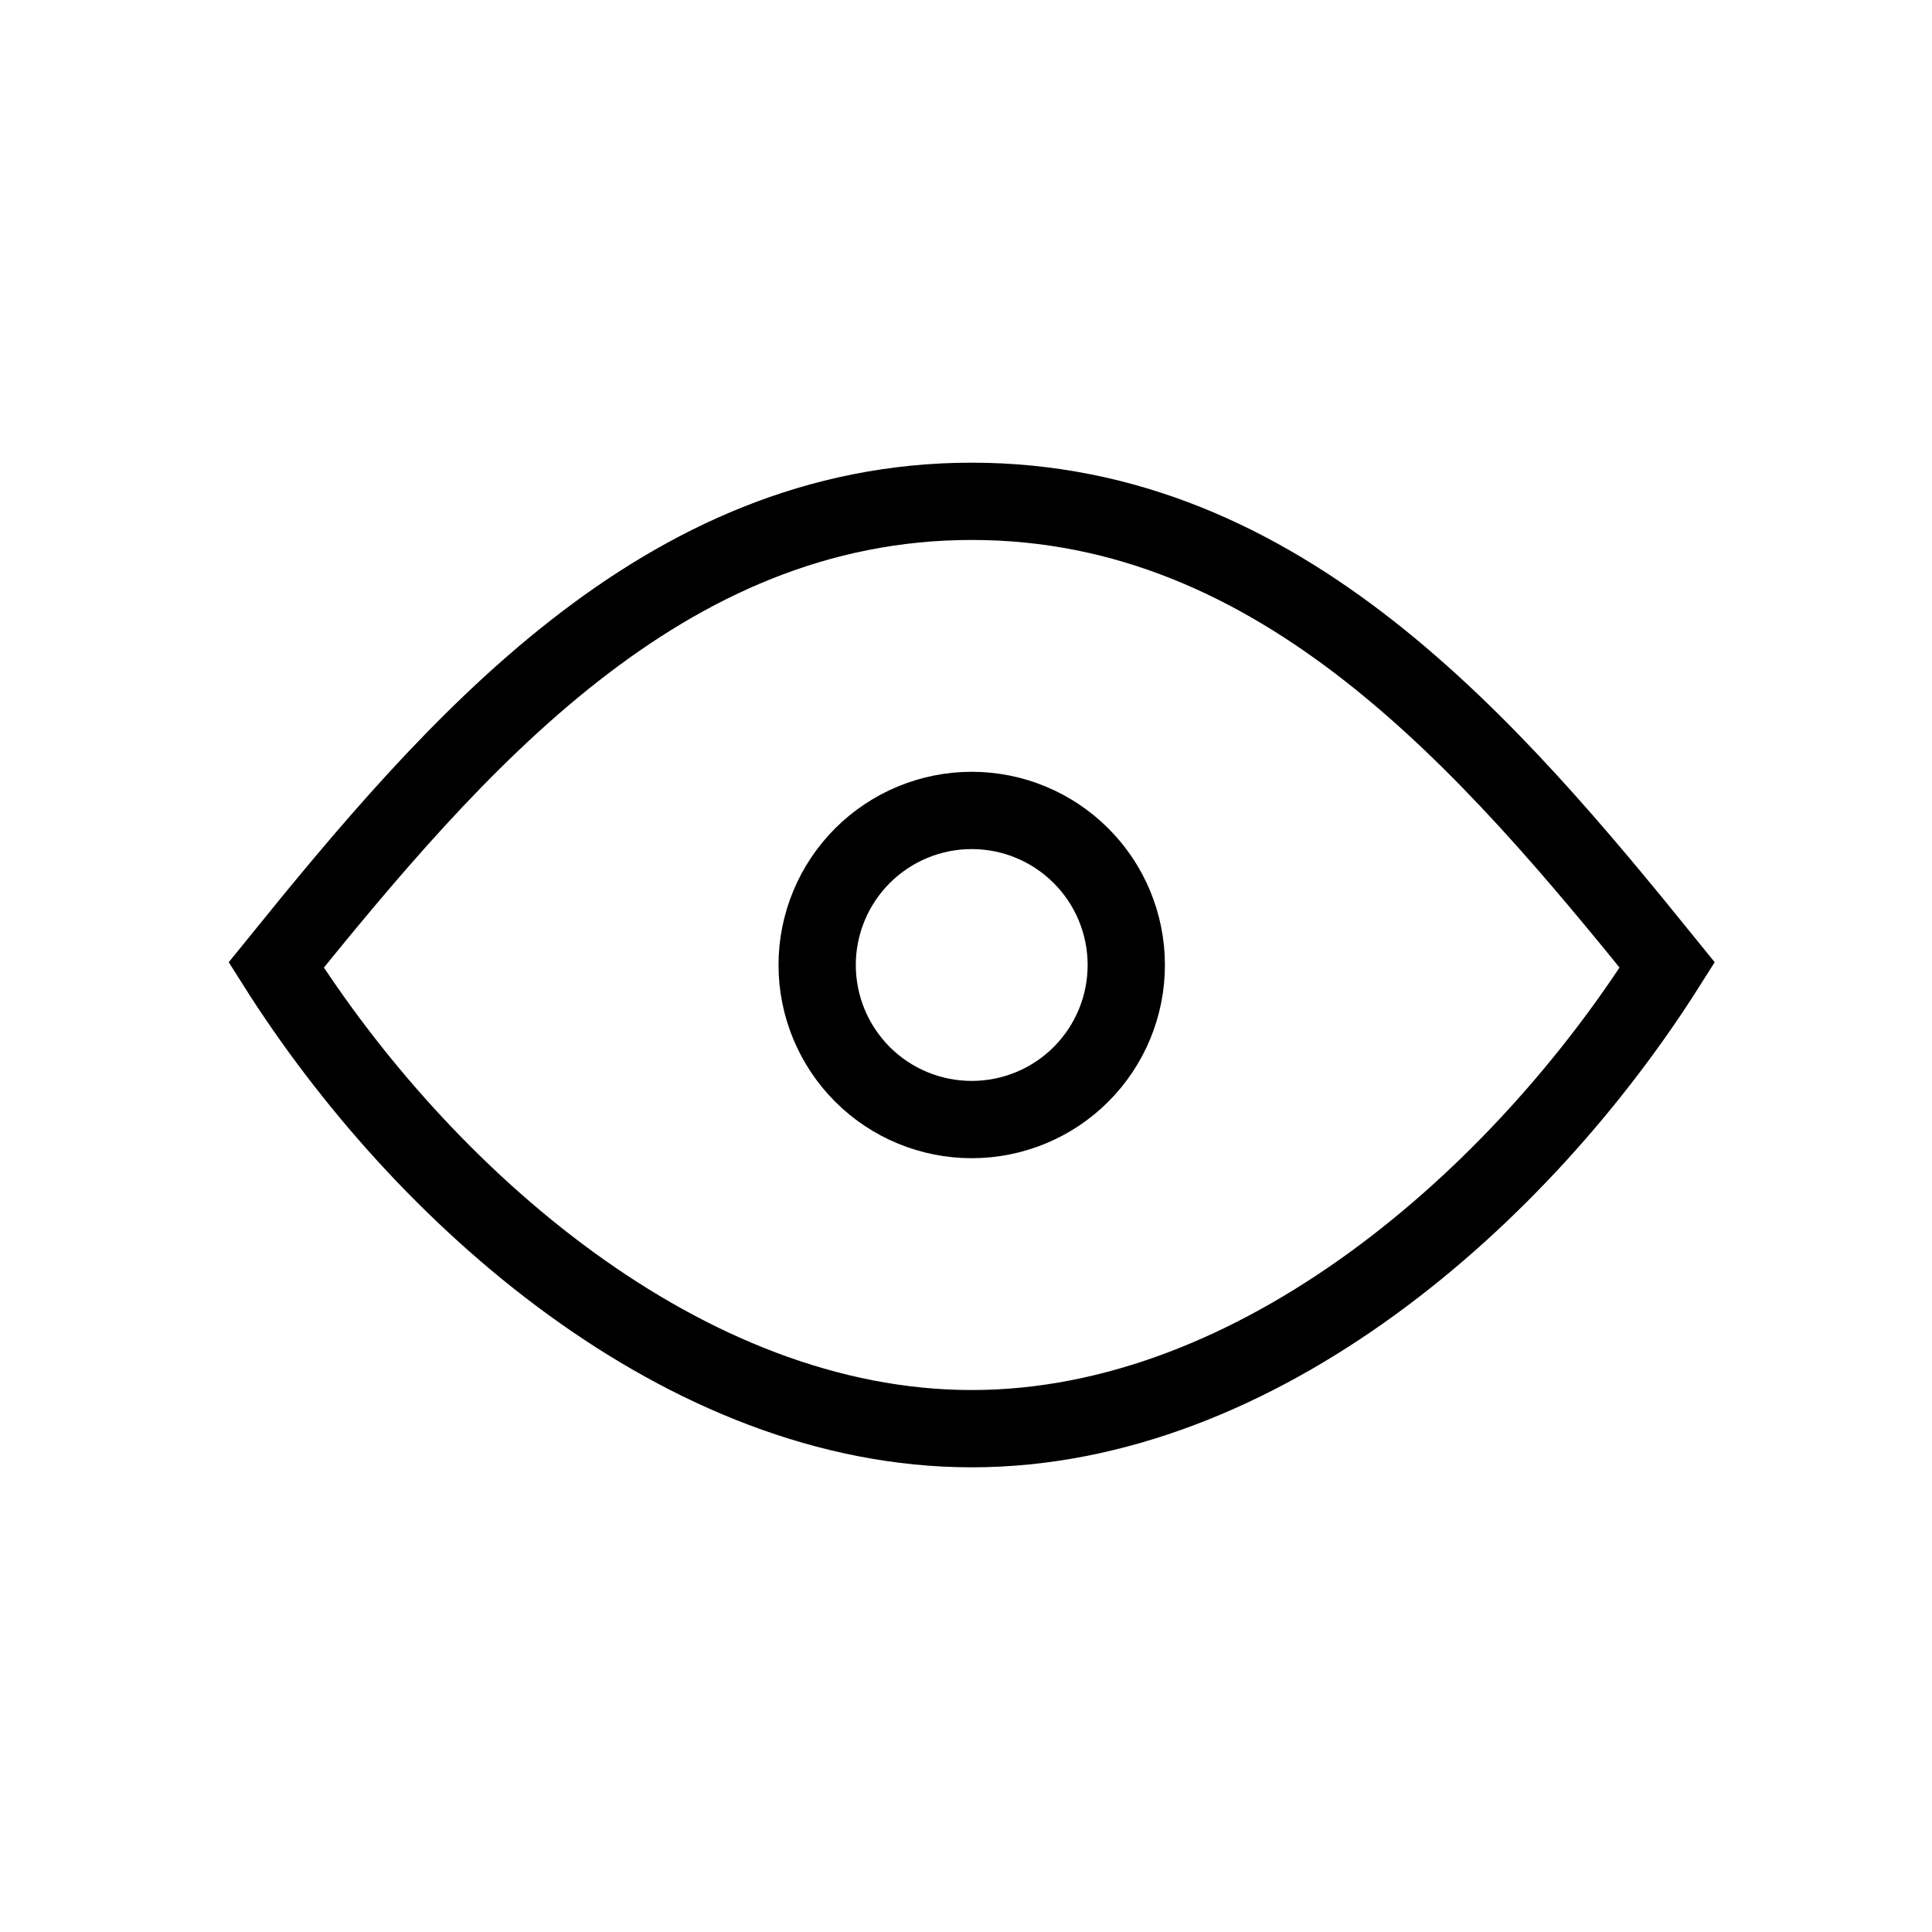
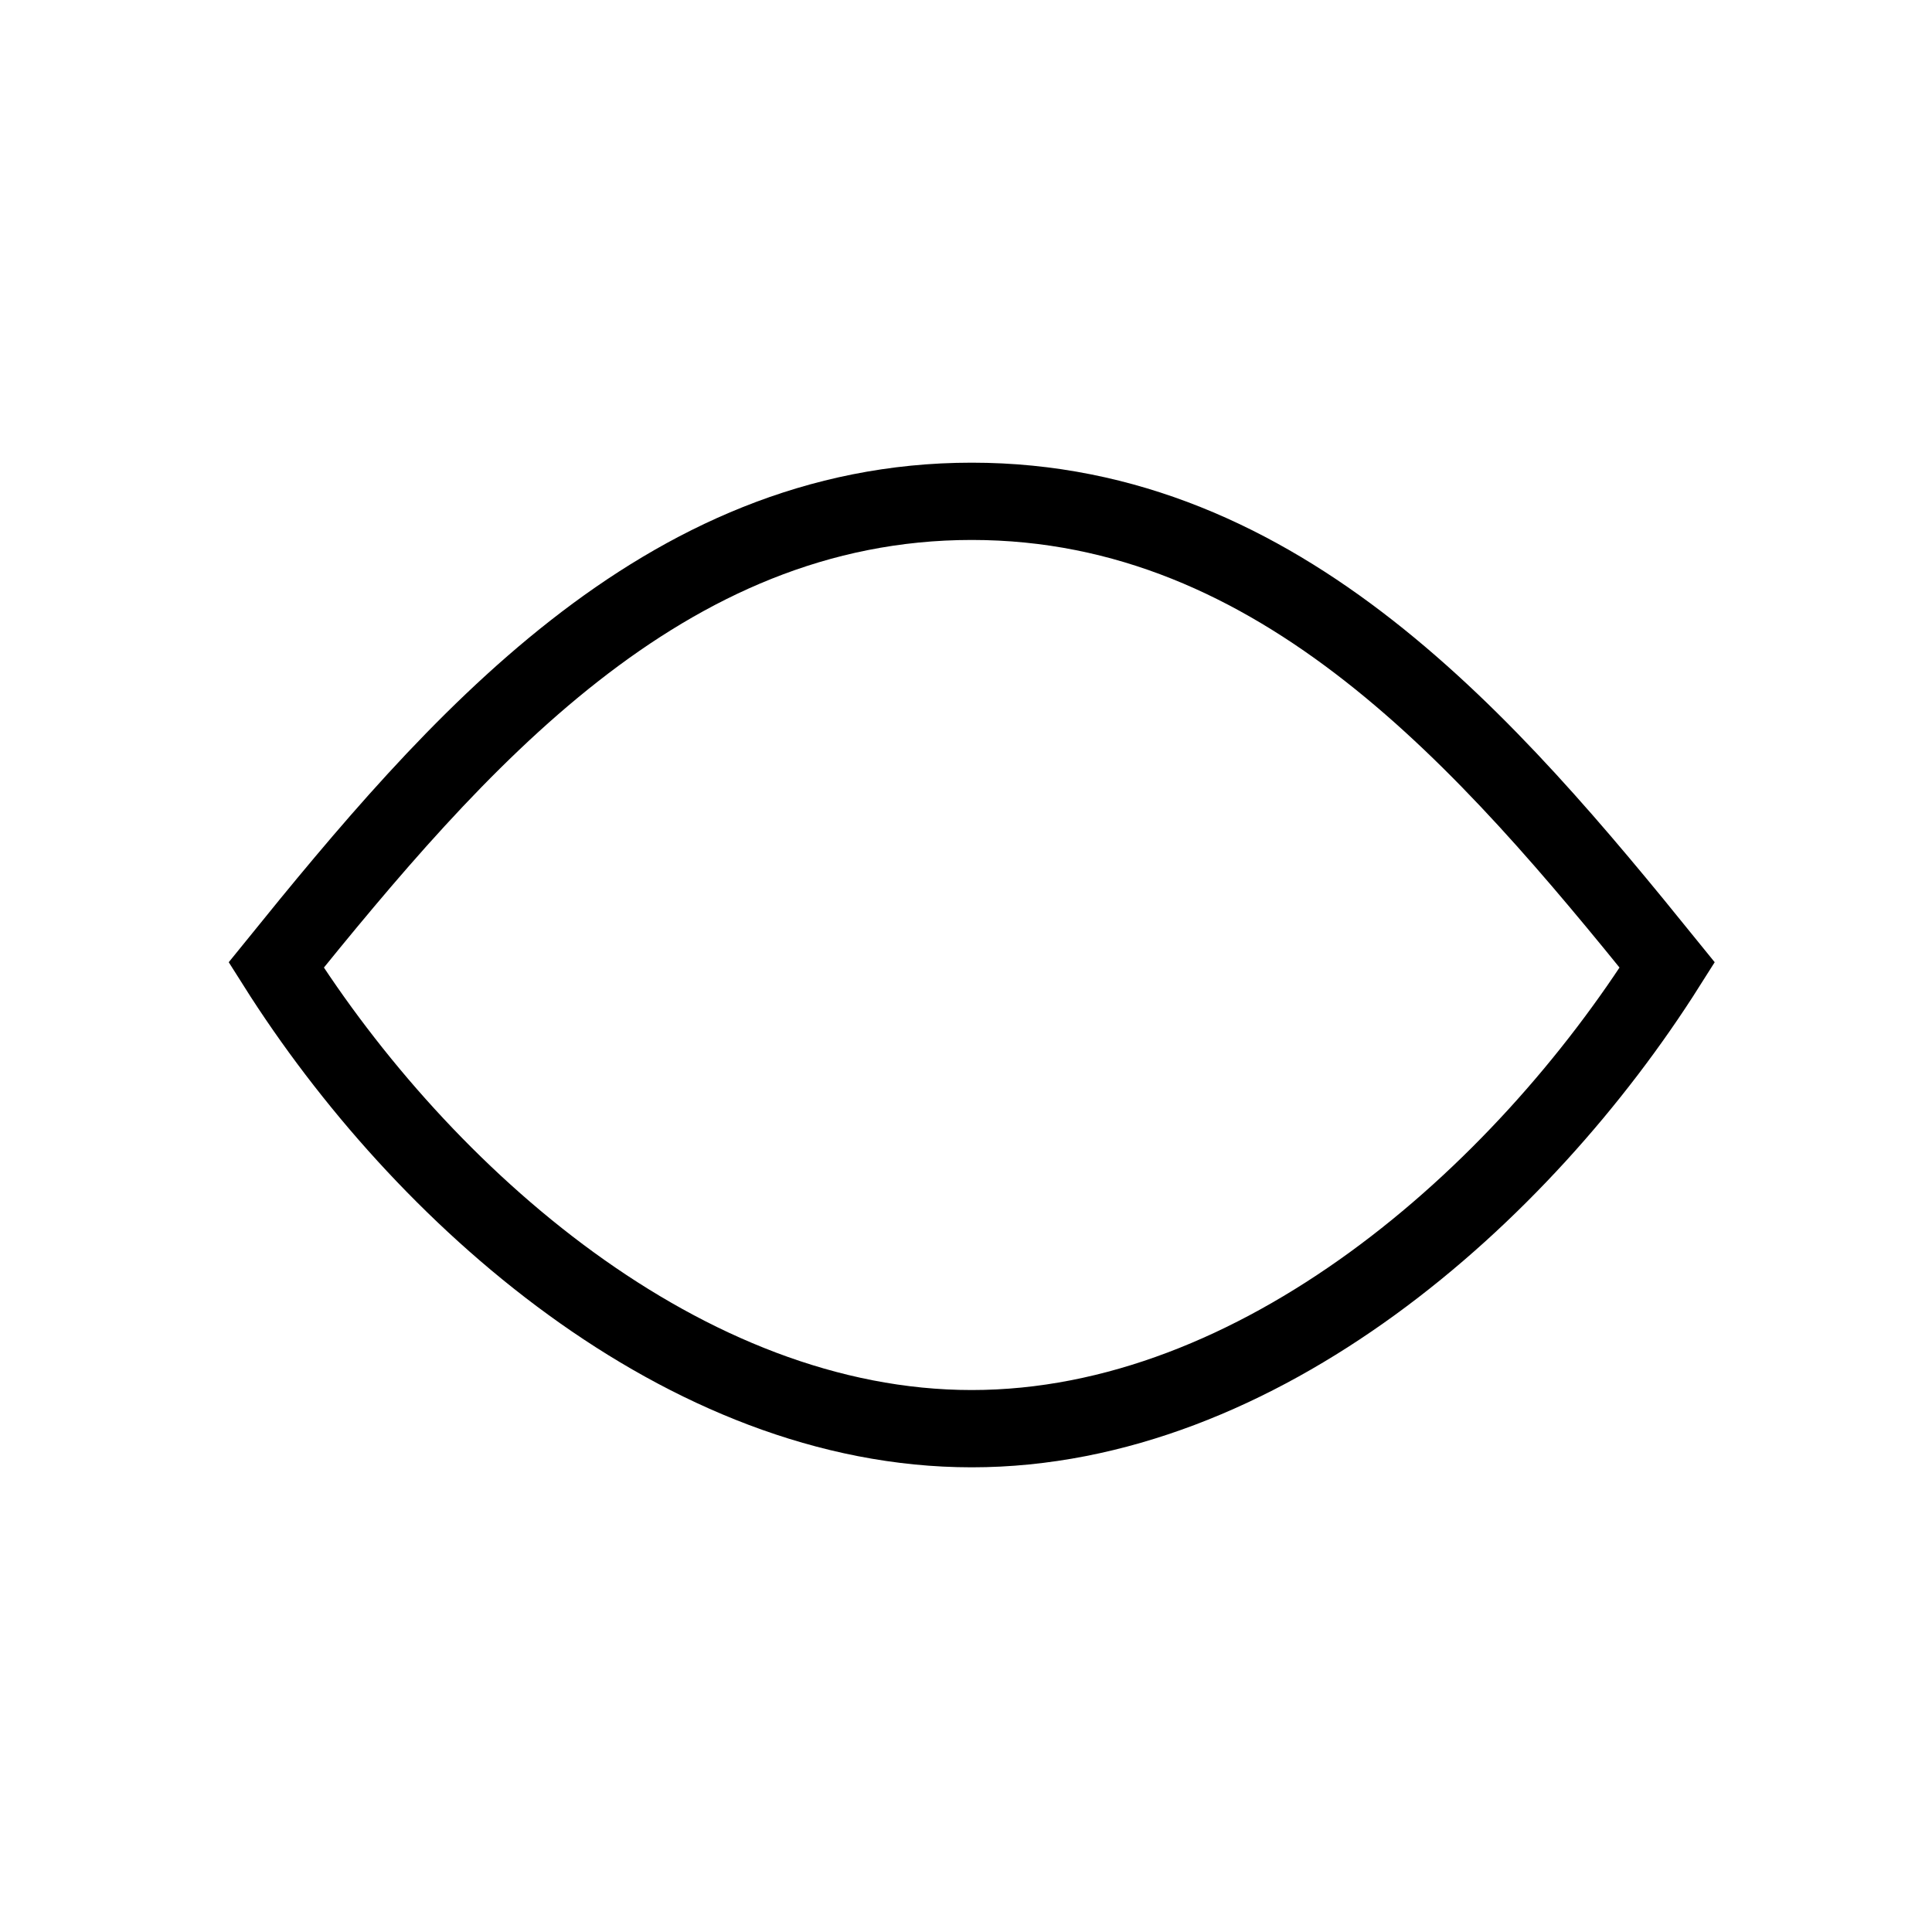
<svg xmlns="http://www.w3.org/2000/svg" width="25" height="25" viewBox="0 0 25 25" fill="none">
-   <path d="M12.574 14.487C13.105 14.487 13.613 14.277 13.988 13.902C14.364 13.526 14.574 13.018 14.574 12.487C14.574 11.957 14.364 11.448 13.988 11.073C13.613 10.698 13.105 10.487 12.574 10.487C12.044 10.487 11.535 10.698 11.16 11.073C10.785 11.448 10.574 11.957 10.574 12.487C10.574 13.018 10.785 13.526 11.16 13.902C11.535 14.277 12.044 14.487 12.574 14.487Z" stroke="black" stroke-linecap="round" />
  <path d="M21.574 12.487C19.685 15.478 16.292 18.487 12.574 18.487C8.856 18.487 5.463 15.478 3.574 12.487C5.873 9.645 8.566 6.487 12.574 6.487C16.582 6.487 19.275 9.645 21.574 12.487Z" stroke="black" stroke-linecap="round" />
</svg>